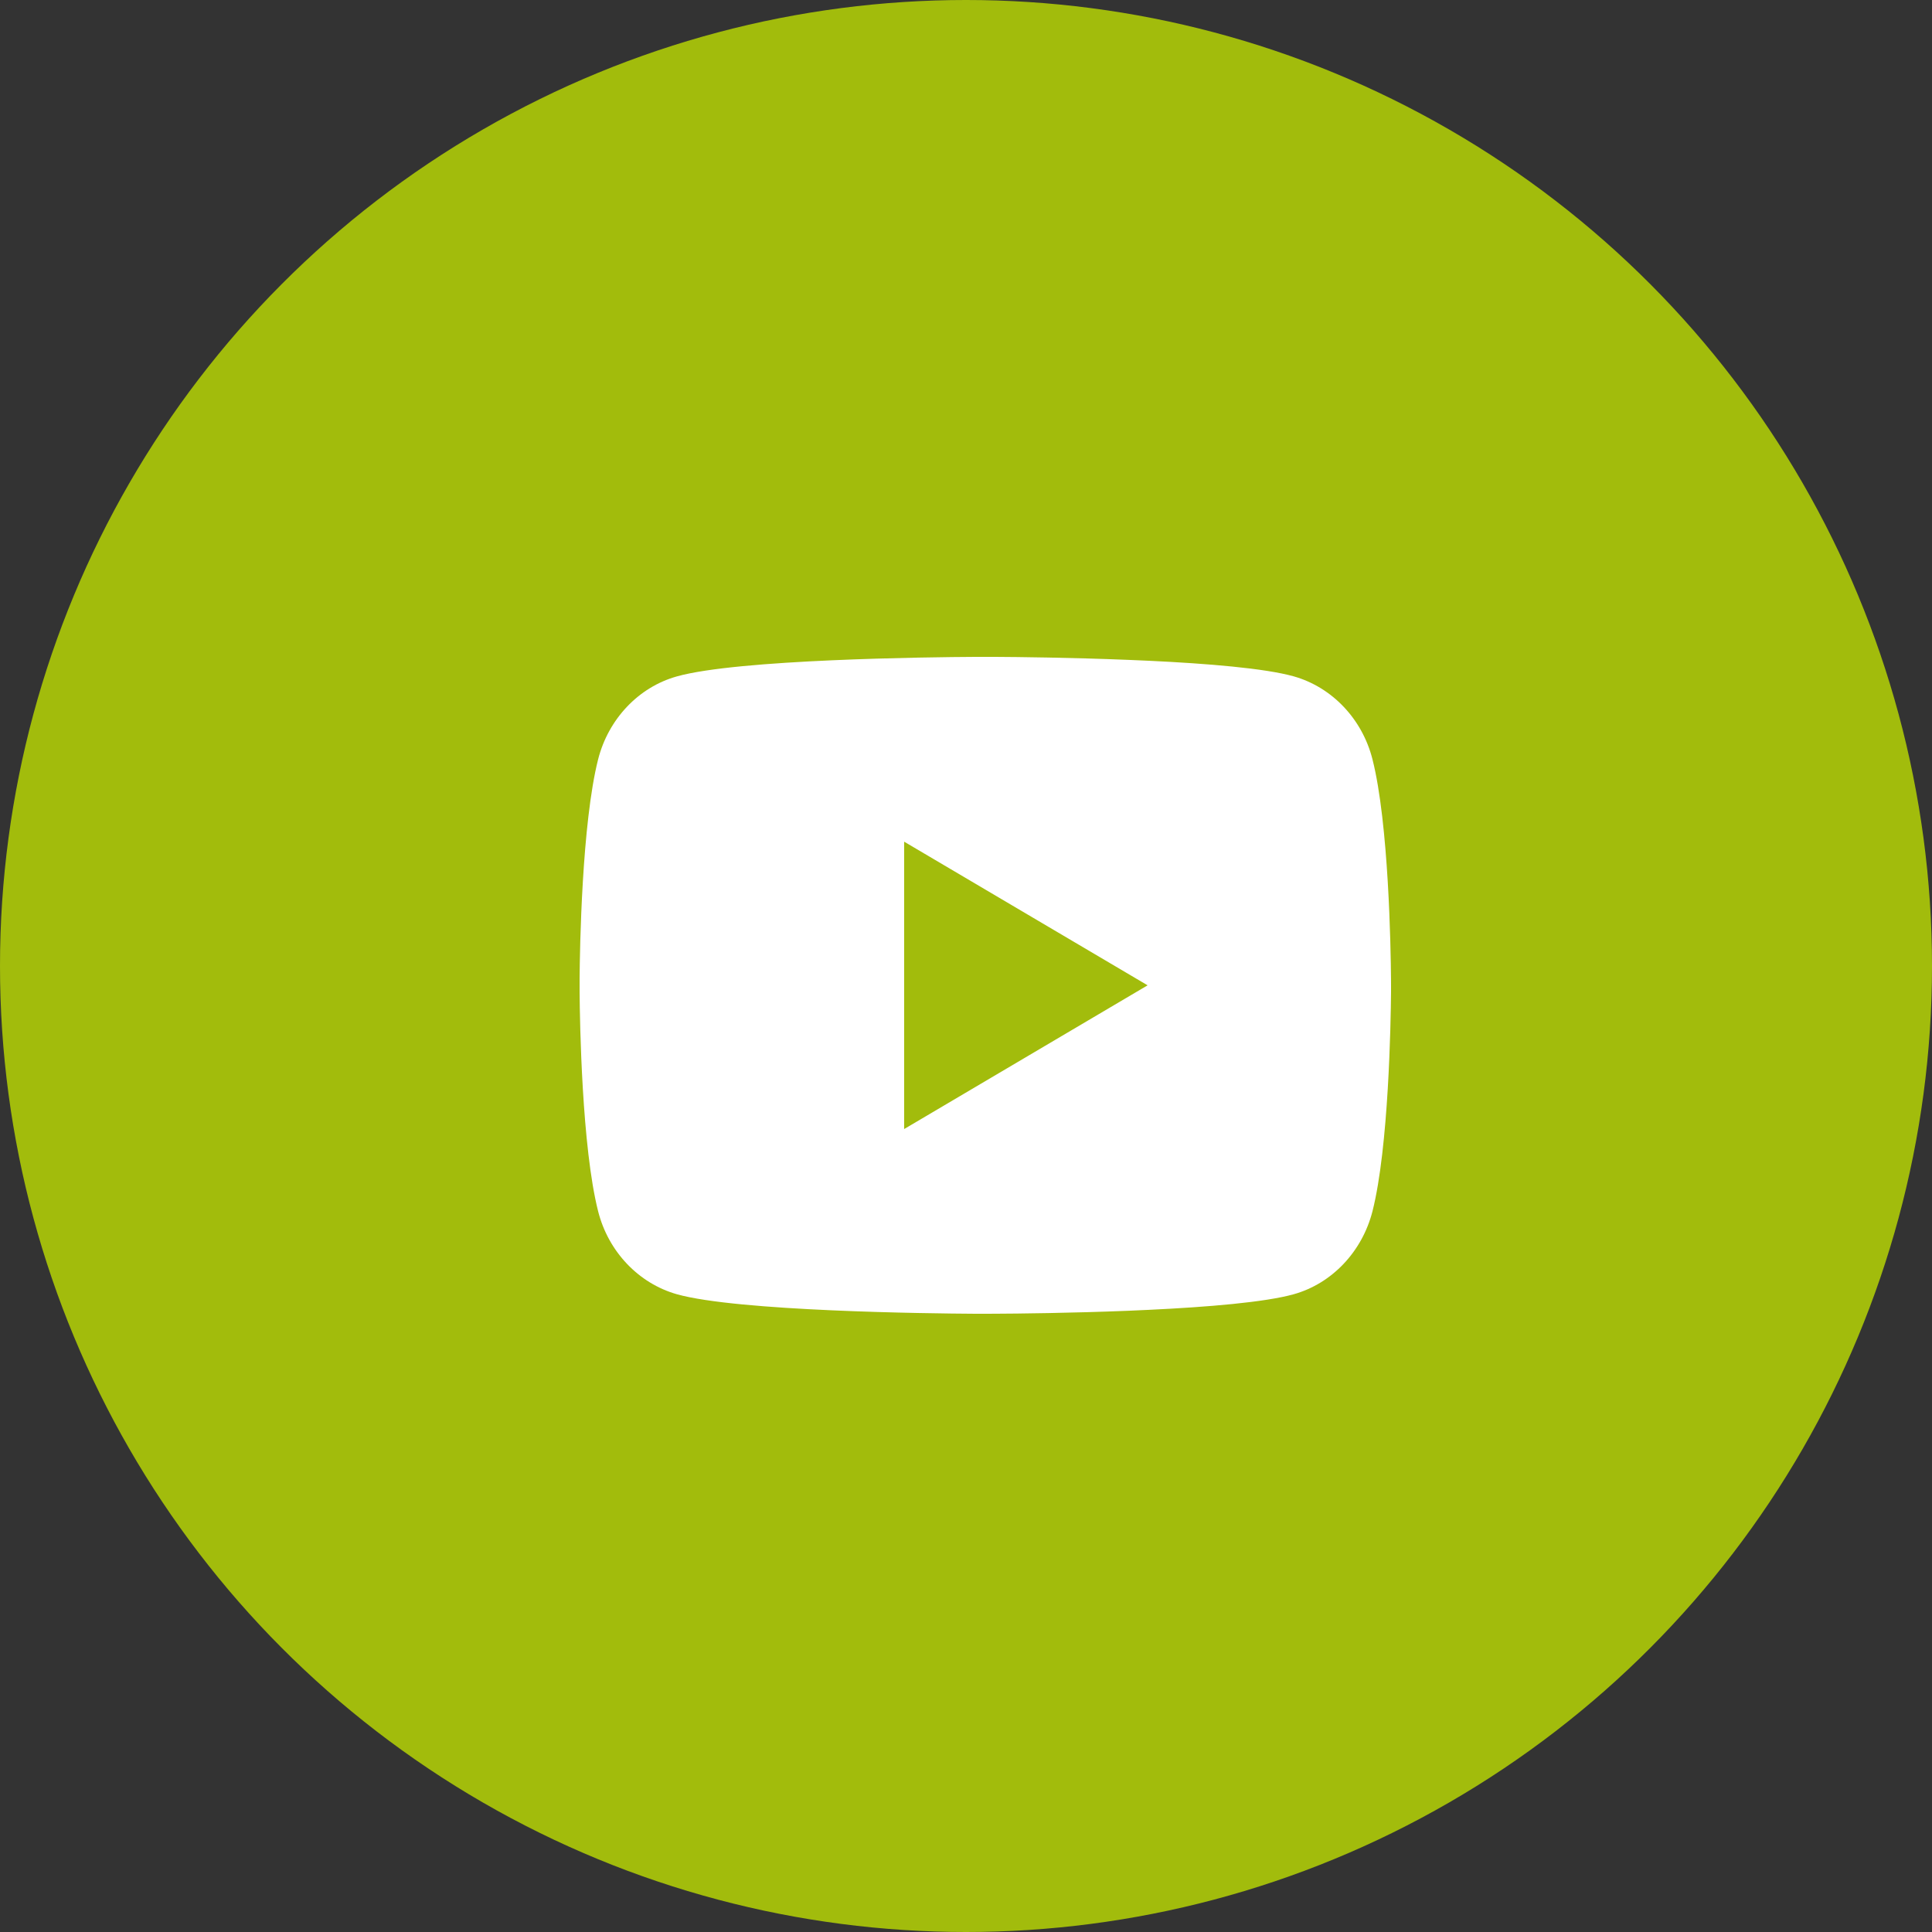
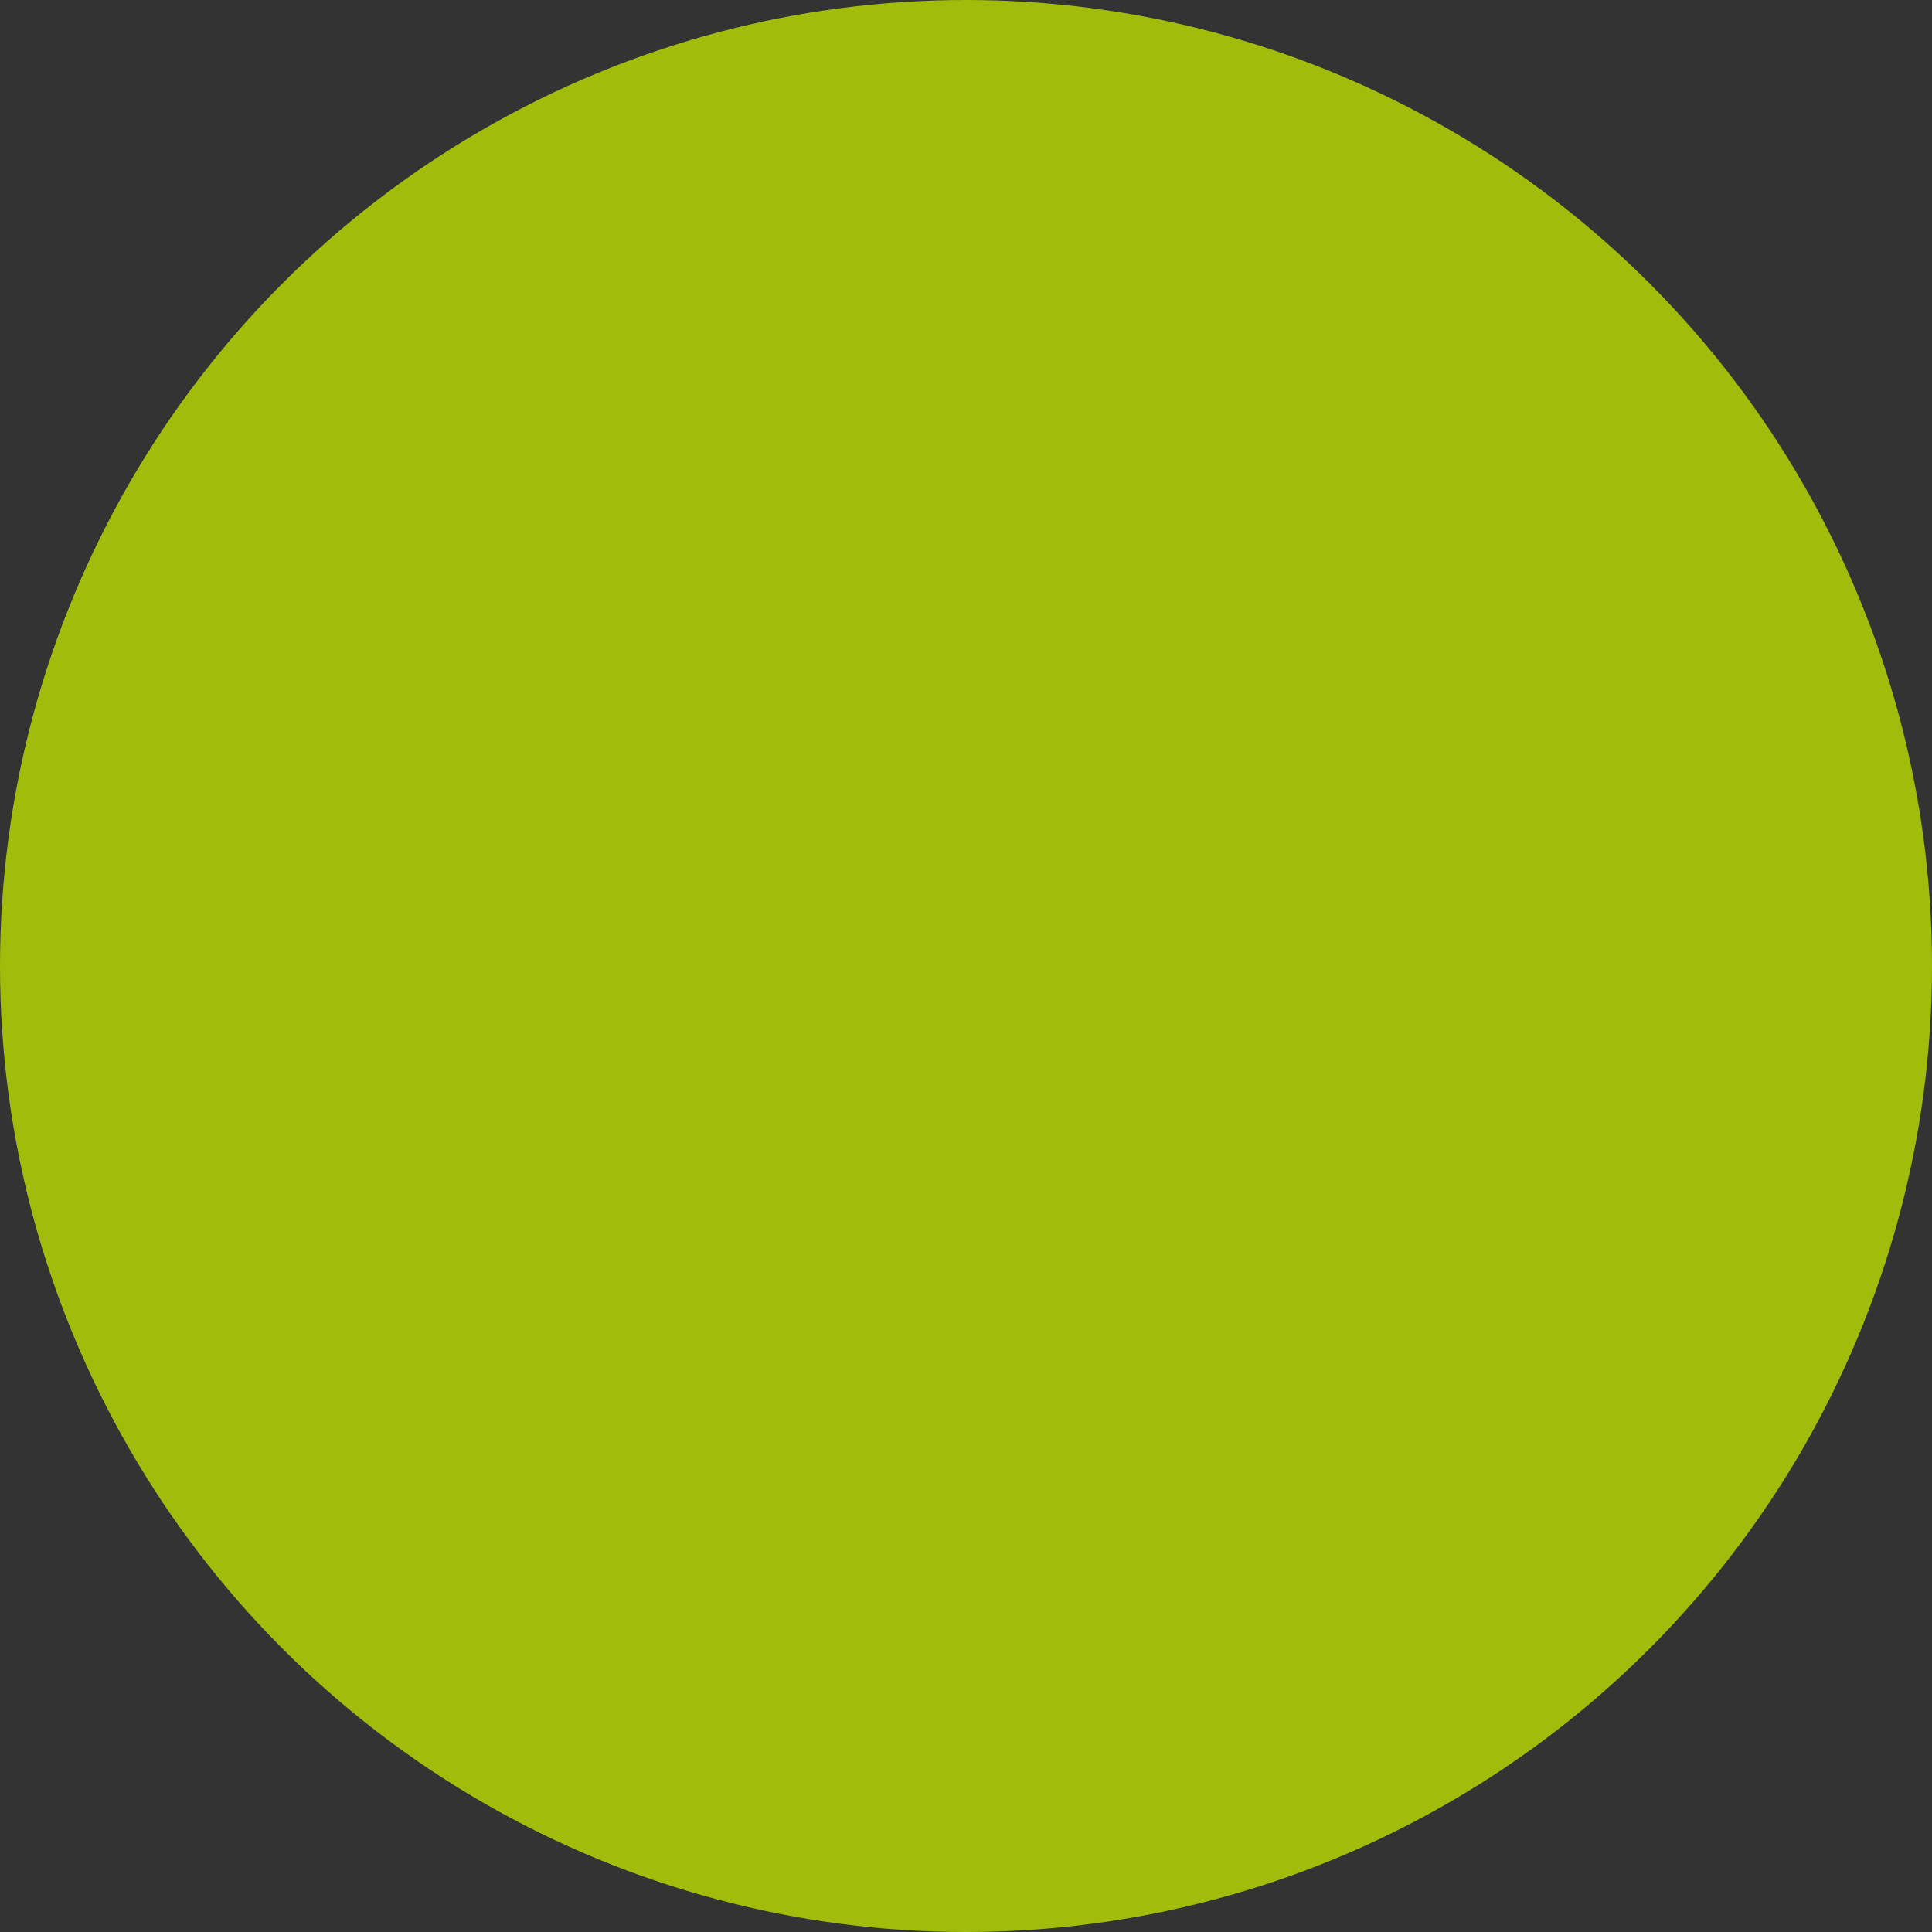
<svg xmlns="http://www.w3.org/2000/svg" width="50" height="50" viewBox="0 0 50 50" fill="none">
  <rect x="0" y="0" width="50" height="50" fill="#333333" stroke="none" />
  <circle cx="25" cy="25" r="25" fill="#A2BC0C" />
-   <path d="M25.757 17C26.317 17.003 27.72 17.017 29.211 17.078L29.741 17.101C31.241 17.172 32.741 17.295 33.485 17.505C34.477 17.787 35.257 18.61 35.52 19.653C35.94 21.311 35.993 24.543 35.999 25.326L36 25.488V25.673C35.993 26.456 35.94 29.689 35.52 31.346C35.253 32.392 34.473 33.216 33.485 33.494C32.741 33.703 31.241 33.827 29.741 33.898L29.211 33.922C27.72 33.982 26.317 33.997 25.757 33.999L25.51 34H25.242C24.056 33.993 19.093 33.938 17.514 33.494C16.523 33.212 15.742 32.389 15.479 31.346C15.059 29.688 15.006 26.456 15 25.673V25.326C15.006 24.543 15.059 21.31 15.479 19.653C15.745 18.607 16.526 17.783 17.515 17.506C19.093 17.061 24.057 17.006 25.243 17H25.757ZM23.399 21.782V29.22L29.7 25.5L23.399 21.782Z" fill="white" />
</svg>